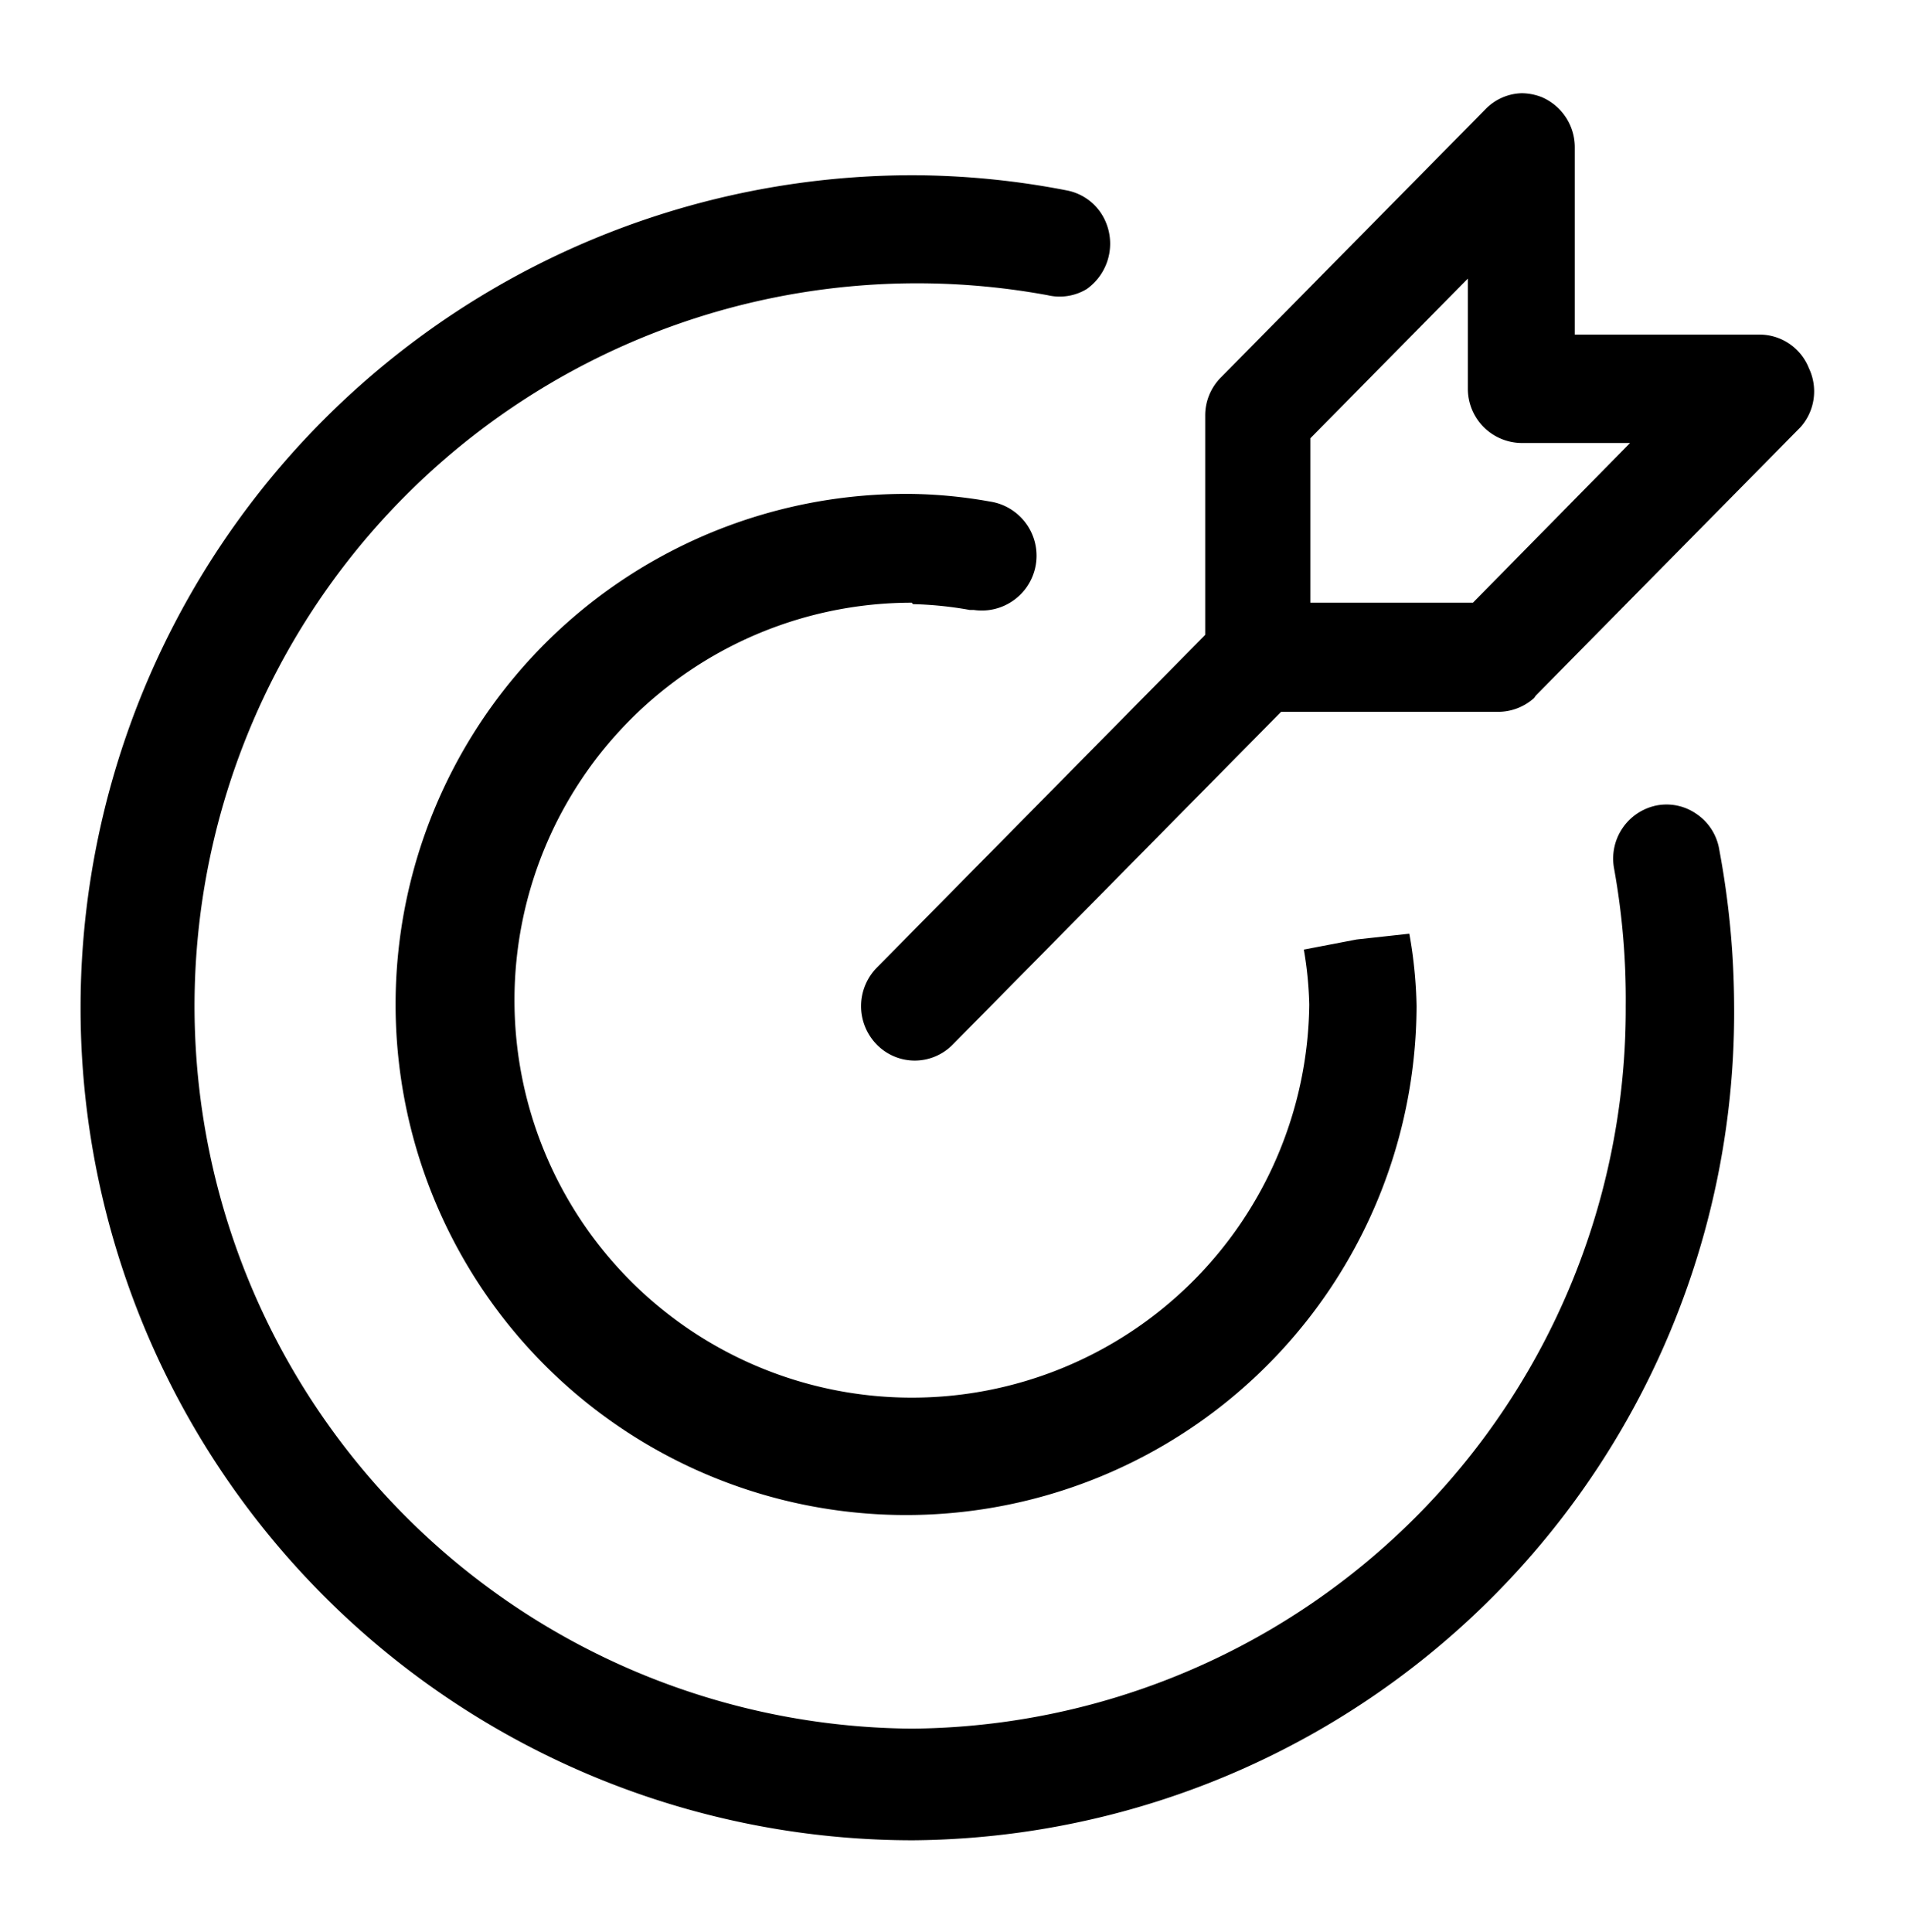
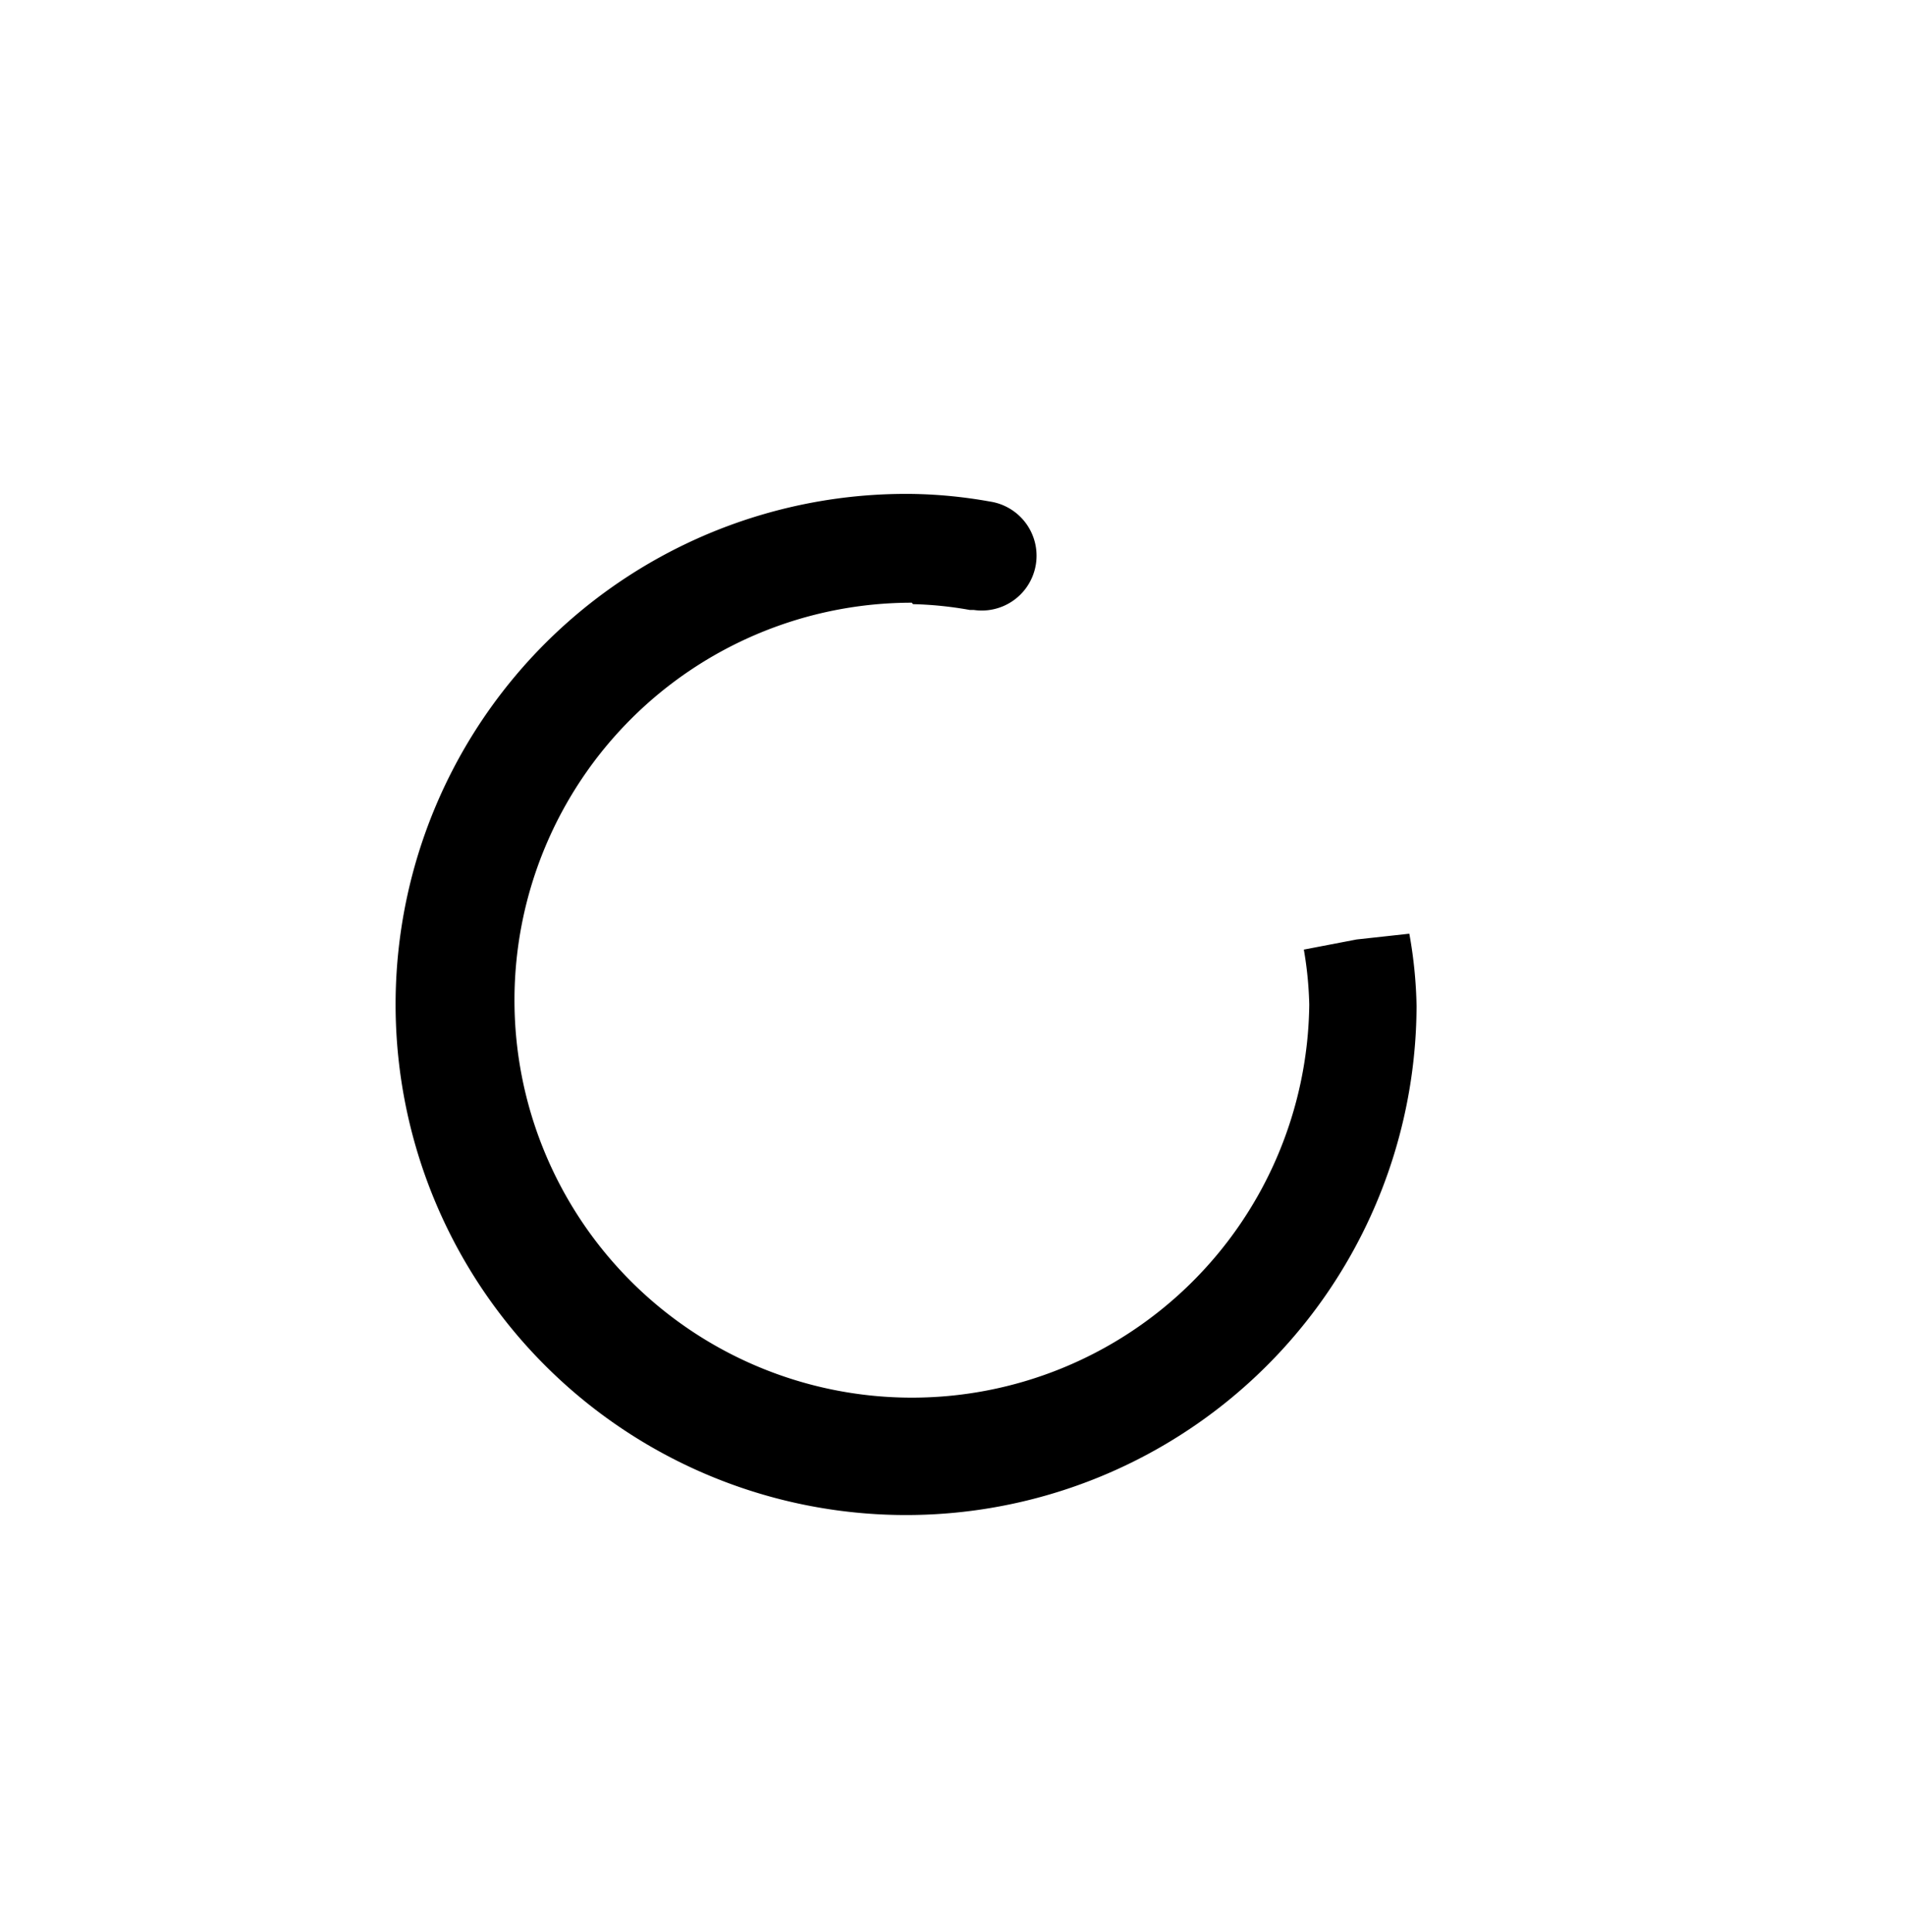
<svg xmlns="http://www.w3.org/2000/svg" width="52.73" height="53.46" viewBox="0 0 52.73 53.46">
-   <path d="M50.07,10.19a1.47,1.47,0,0,0-1.37-.93H43.59V4.08a1.51,1.51,0,0,0-.91-1.39,1.55,1.55,0,0,0-.56-.11,1.45,1.45,0,0,0-1,.44l-7.33,7.43a1.49,1.49,0,0,0-.43,1.06v6.06l-9.09,9.21a1.52,1.52,0,0,0,0,2.13,1.47,1.47,0,0,0,2.1,0l9.09-9.21h6a1.49,1.49,0,0,0,1-.38l.05-.07,7.33-7.43A1.49,1.49,0,0,0,50.07,10.19Zm-9.3,6.49h-4.5V12.13l4.36-4.42v3.05a1.5,1.5,0,0,0,1.49,1.5h3Z" />
-   <path d="M48,27.84a23.9,23.9,0,0,0-.41-4.32,1.48,1.48,0,0,0-.64-1,1.45,1.45,0,0,0-1.09-.23,1.5,1.5,0,0,0-1.18,1.76A20.35,20.35,0,0,1,45,27.84a19.92,19.92,0,0,1-19.76,20A20,20,0,1,1,29,8.17,1.45,1.45,0,0,0,30.08,8a1.54,1.54,0,0,0,.39-2.11,1.47,1.47,0,0,0-.94-.62,22.52,22.52,0,0,0-4.26-.42,23,23,0,0,0,0,46.08h0A22.91,22.91,0,0,0,48,27.84Z" />
-   <path d="M47.58,23.52a1.48,1.48,0,0,0-.64-1,1.45,1.45,0,0,0-1.09-.23,1.5,1.5,0,0,0-1.18,1.76A20.35,20.35,0,0,1,45,27.84a19.92,19.92,0,0,1-19.76,20A20,20,0,1,1,29,8.17,1.45,1.45,0,0,0,30.08,8a1.54,1.54,0,0,0,.39-2.11,1.47,1.47,0,0,0-.94-.62,22.52,22.52,0,0,0-4.26-.42,23,23,0,0,0,0,46.08h0A22.91,22.91,0,0,0,48,27.84,23.9,23.9,0,0,0,47.58,23.52Z" style="fill:none" />
  <path d="M25.27,16.72h0a10.19,10.19,0,0,1,1.57.16l.11,0a1.51,1.51,0,0,0,.45-3,13.31,13.31,0,0,0-2.13-.21A14.13,14.13,0,1,0,39.21,27.84a12.48,12.48,0,0,0-.2-2L37.55,26l-1.46.28v0a10.28,10.28,0,0,1,.15,1.52,11,11,0,1,1-11-11.12Z" />
</svg>